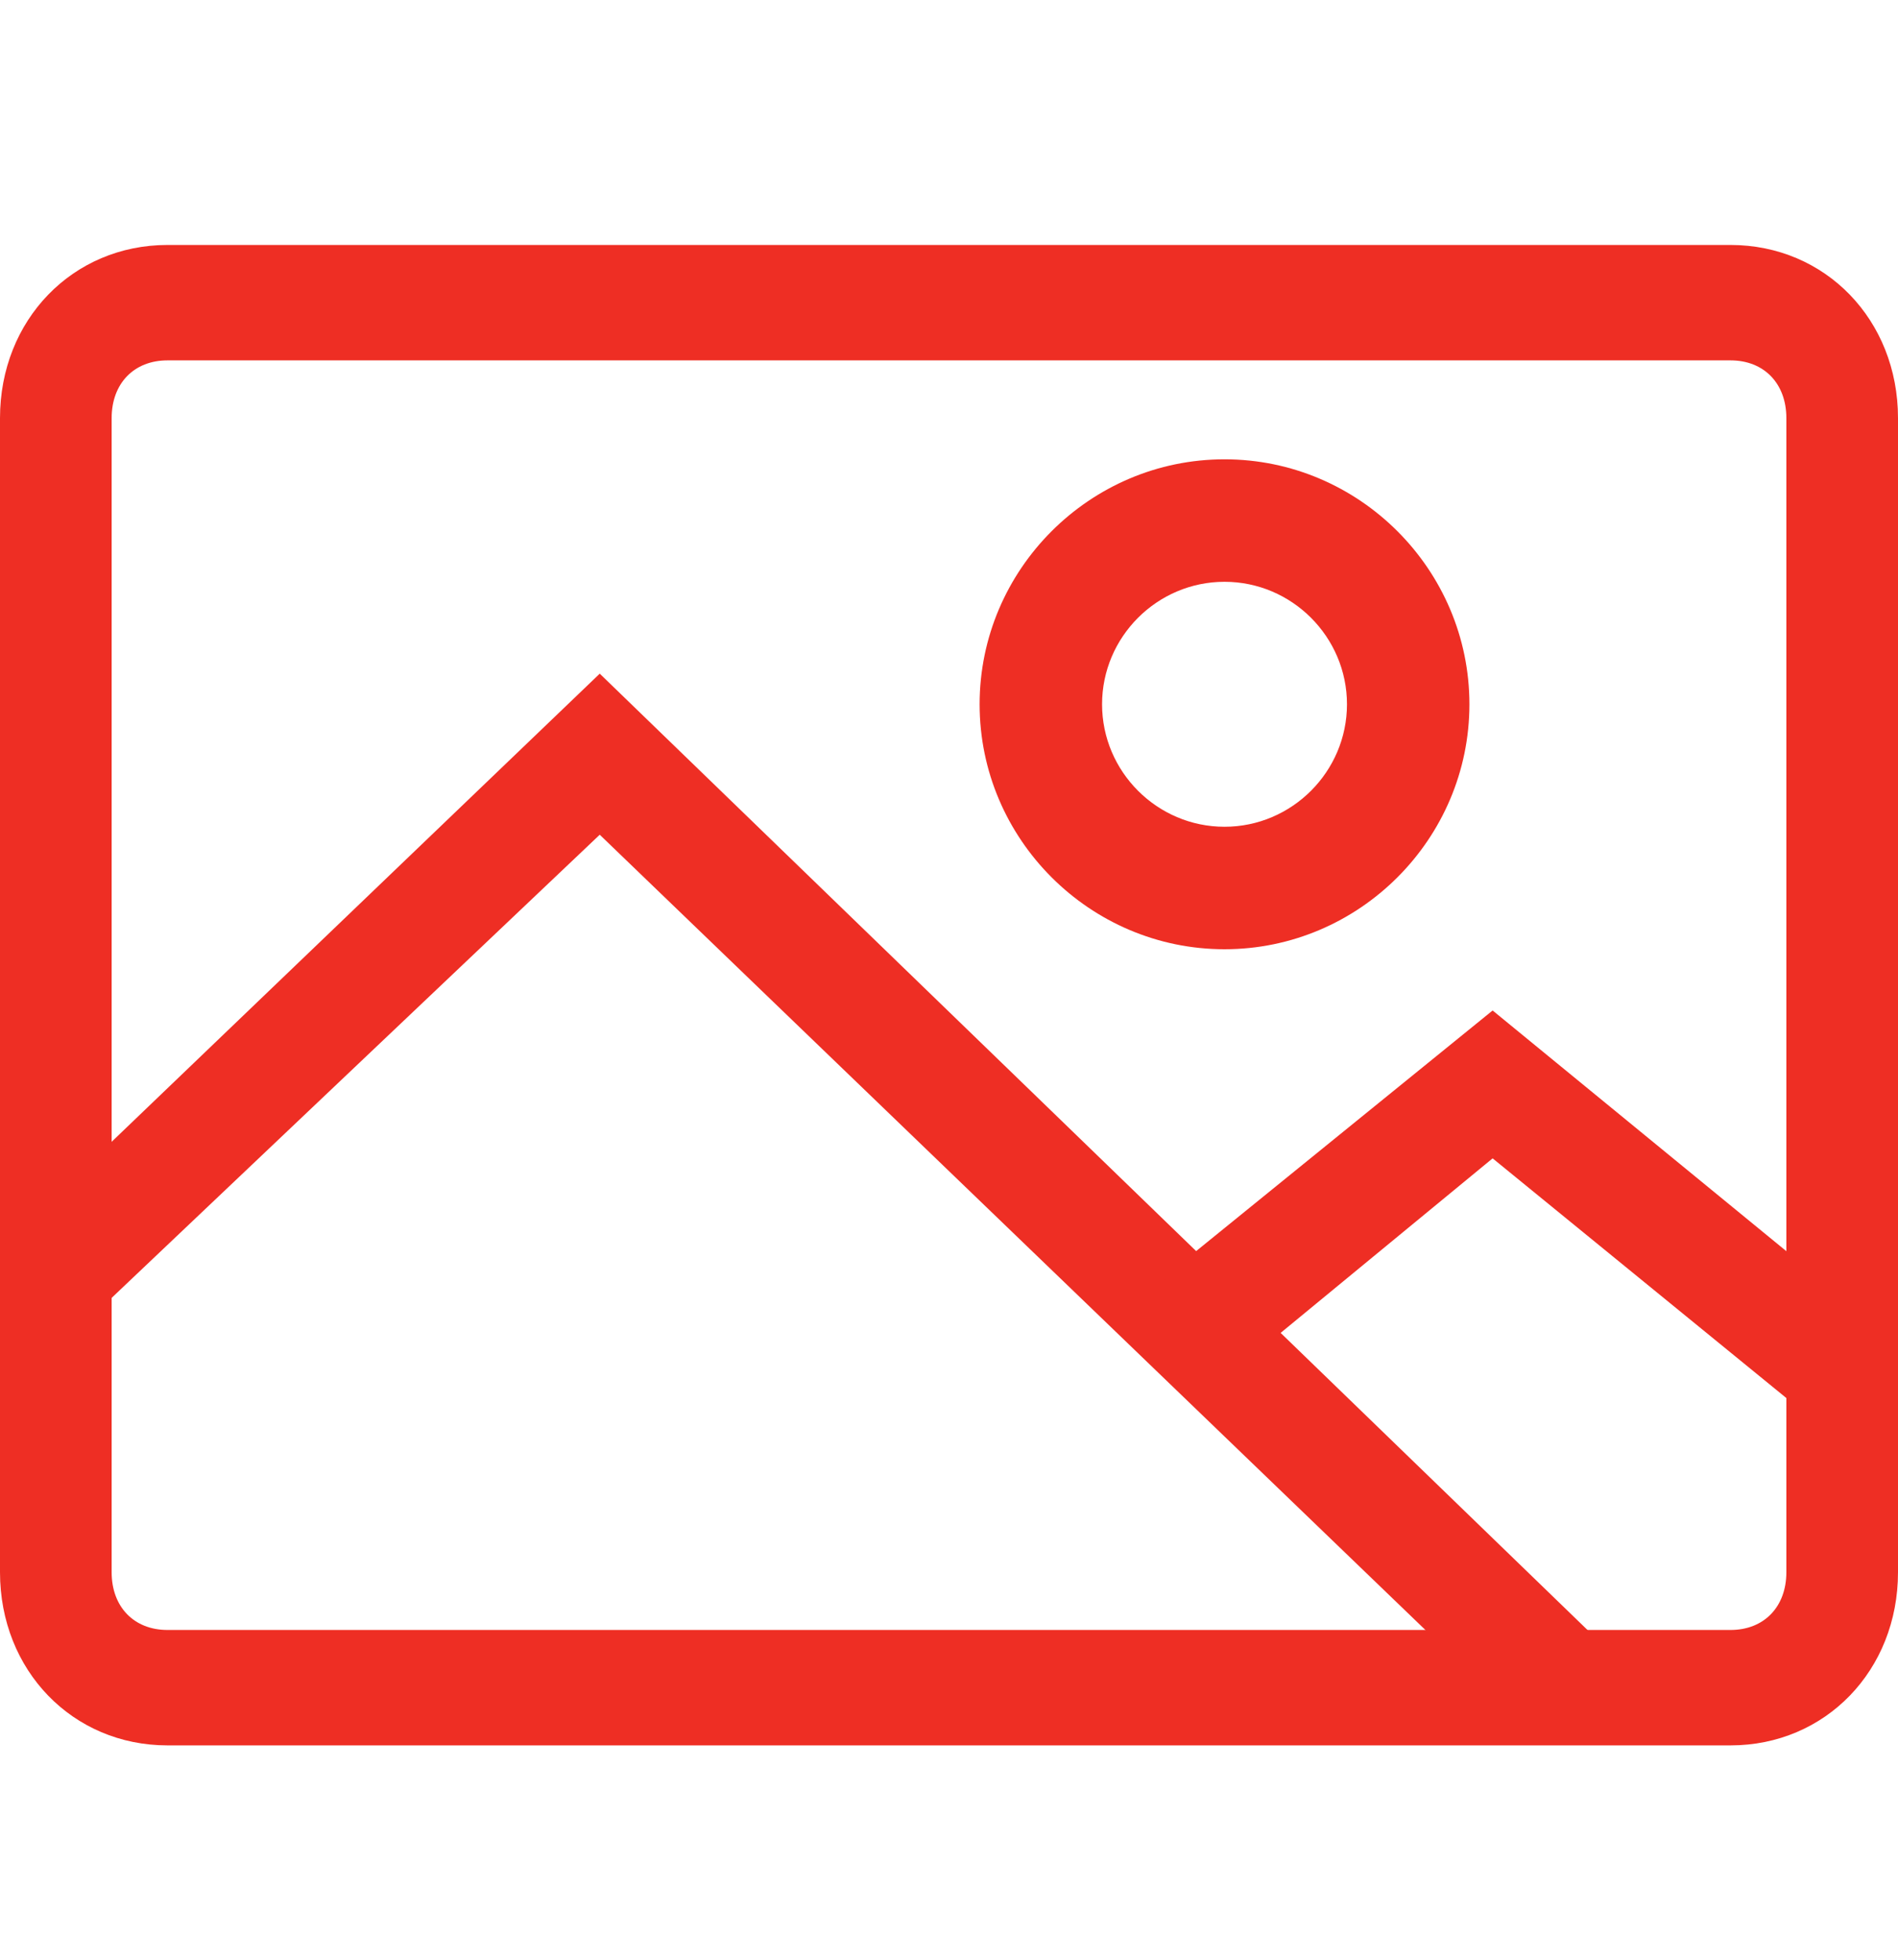
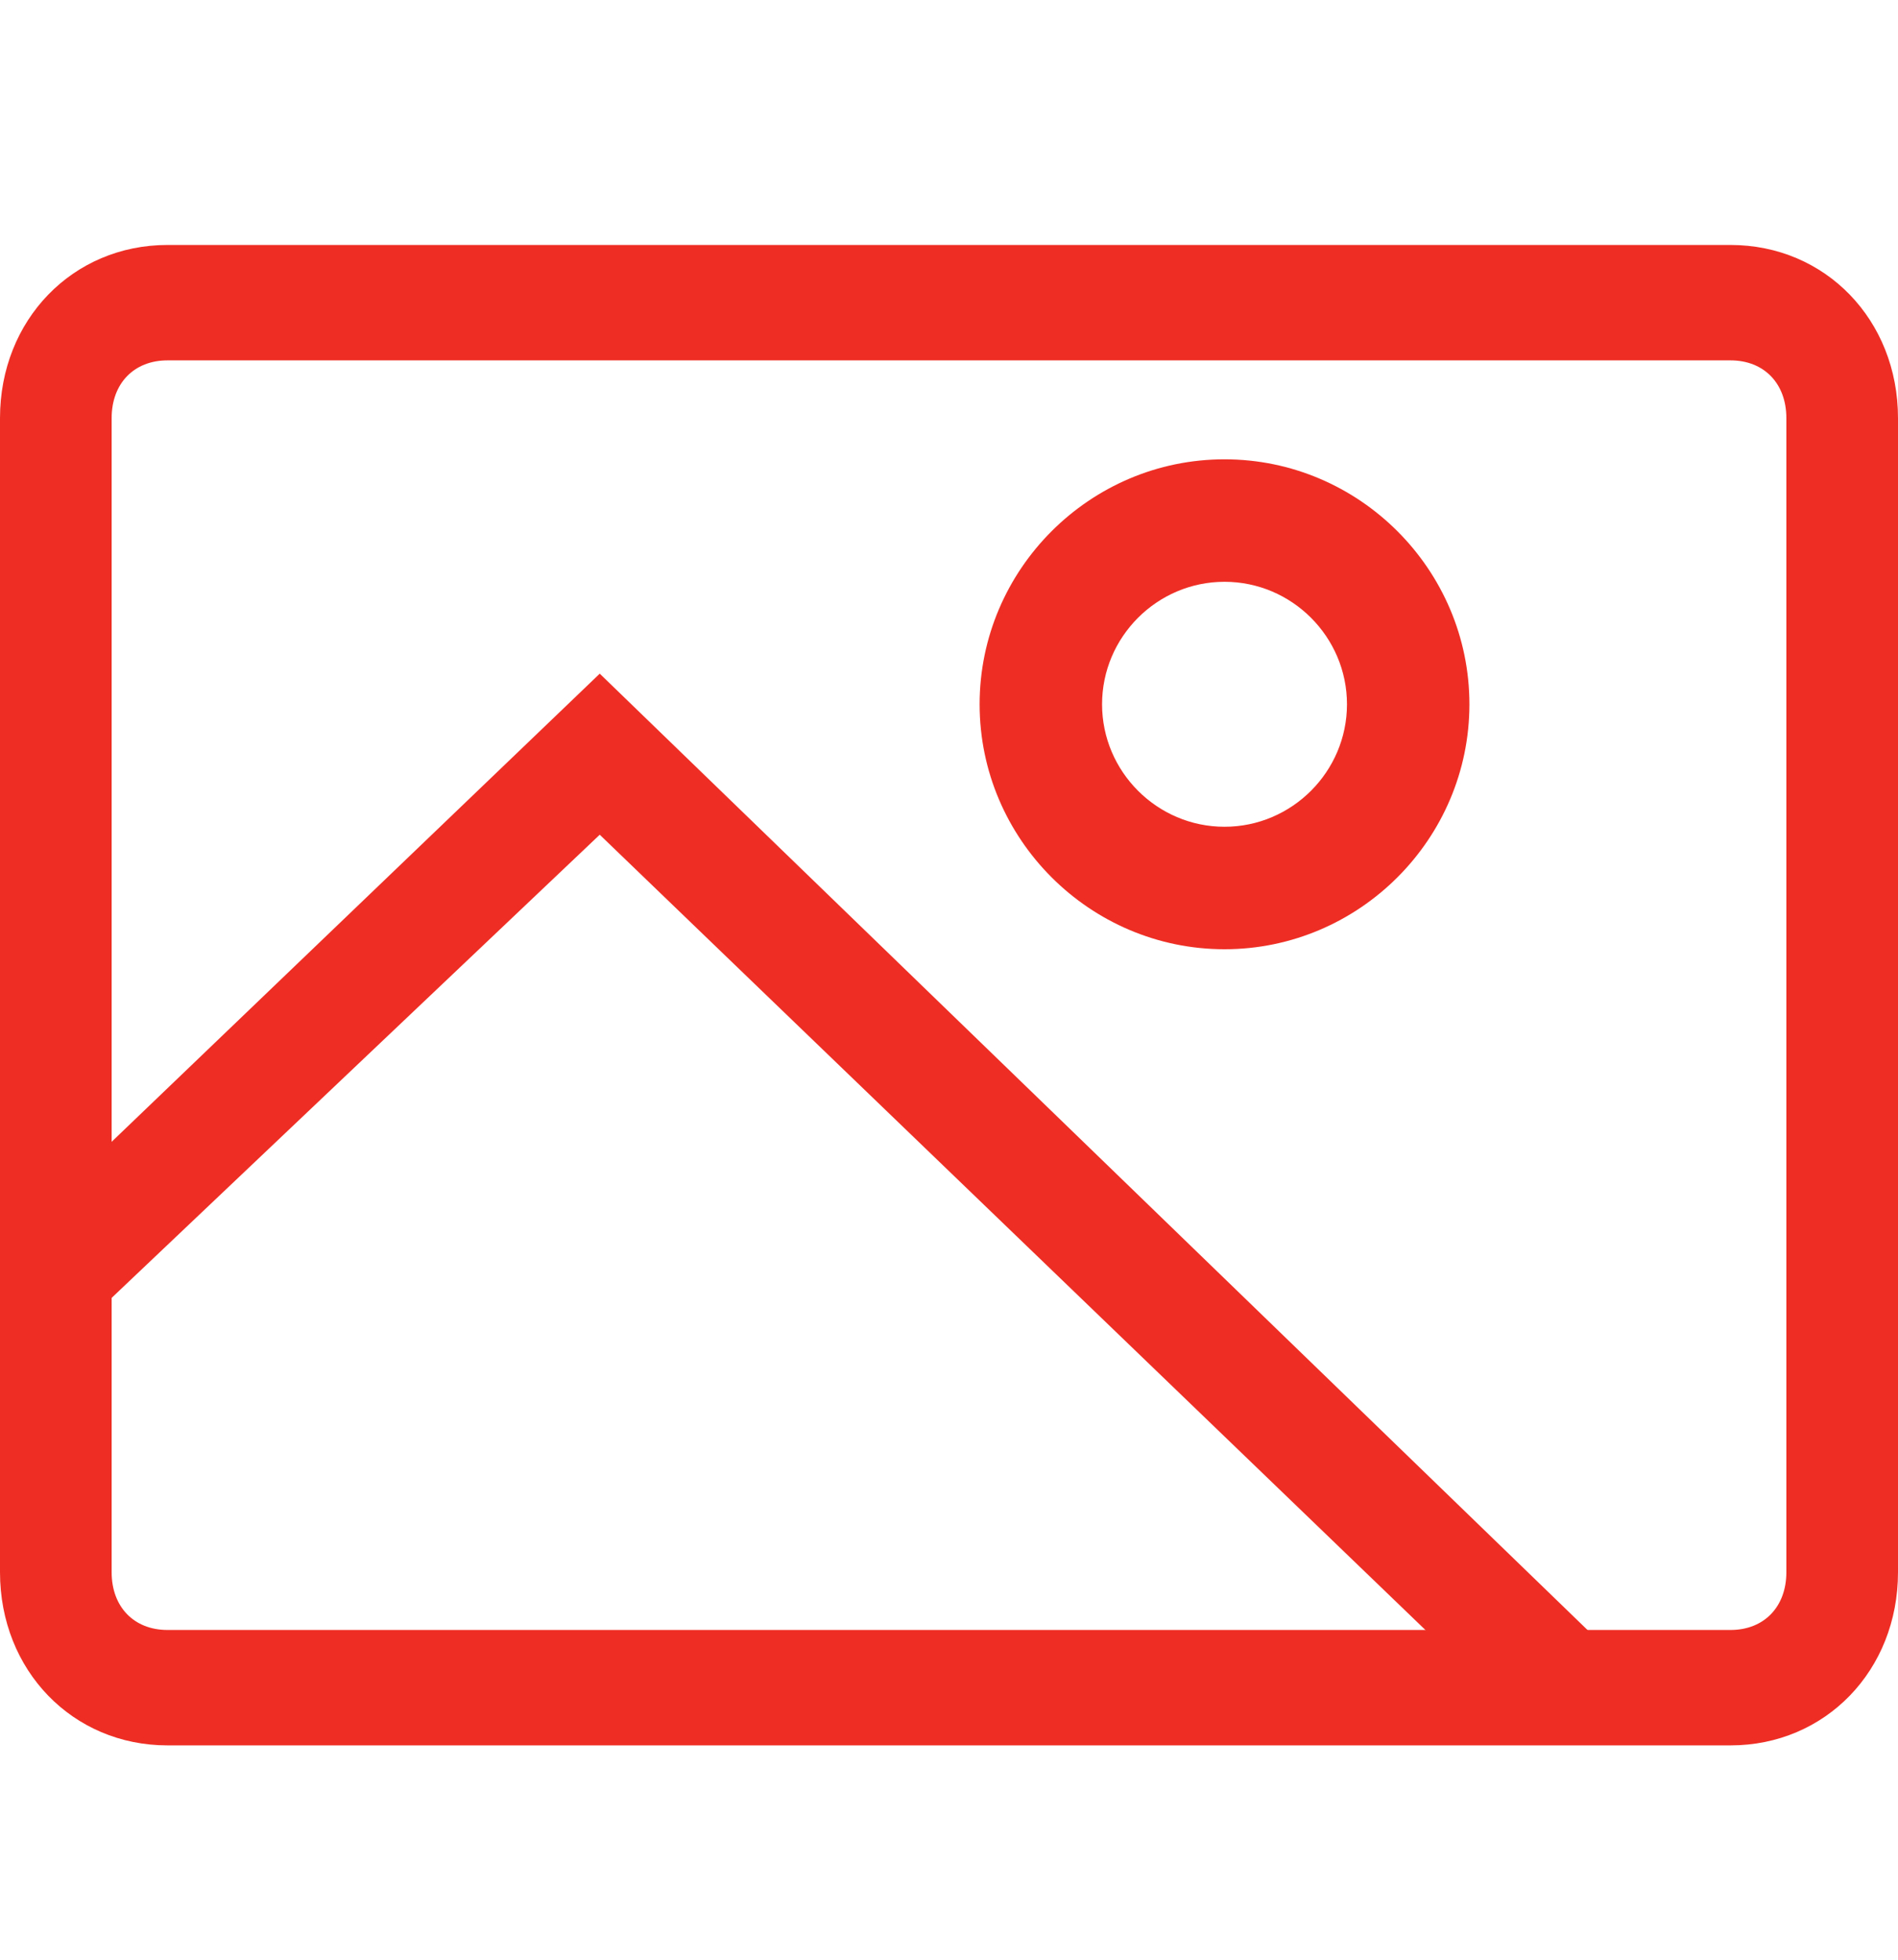
<svg xmlns="http://www.w3.org/2000/svg" width="62" height="64" viewBox="0 0 62 64" fill="none">
  <path d="M56.529 57H5.471C2.371 57 0 54.55 0 51.346V13.654C0 10.45 2.371 8 5.471 8H56.529C59.629 8 62 10.45 62 13.654V51.346C62 54.55 59.629 57 56.529 57ZM5.471 11.769C4.376 11.769 3.647 12.523 3.647 13.654V51.346C3.647 52.477 4.376 53.231 5.471 53.231H56.529C57.623 53.231 58.353 52.477 58.353 51.346V13.654C58.353 12.523 57.623 11.769 56.529 11.769H5.471Z" fill="#EE2E24" />
  <path d="M40 31C35.6 31 32 27.4 32 23C32 18.6 35.6 15 40 15C44.4 15 48 18.6 48 23C48 27.4 44.4 31 40 31ZM40 19C37.8 19 36 20.8 36 23C36 25.2 37.8 27 40 27C42.2 27 44 25.2 44 23C44 20.8 42.2 19 40 19Z" fill="#EE2E24" />
  <path d="M49.437 56L19.591 27.26L2.563 43.414L0 40.785L19.591 22L52 53.37L49.437 56Z" fill="#EE2E24" />
-   <path d="M58.774 46L48.758 37.829L40.411 44.7L38 41.729L48.758 33L61 43.029L58.774 46Z" fill="#EE2E24" />
</svg>